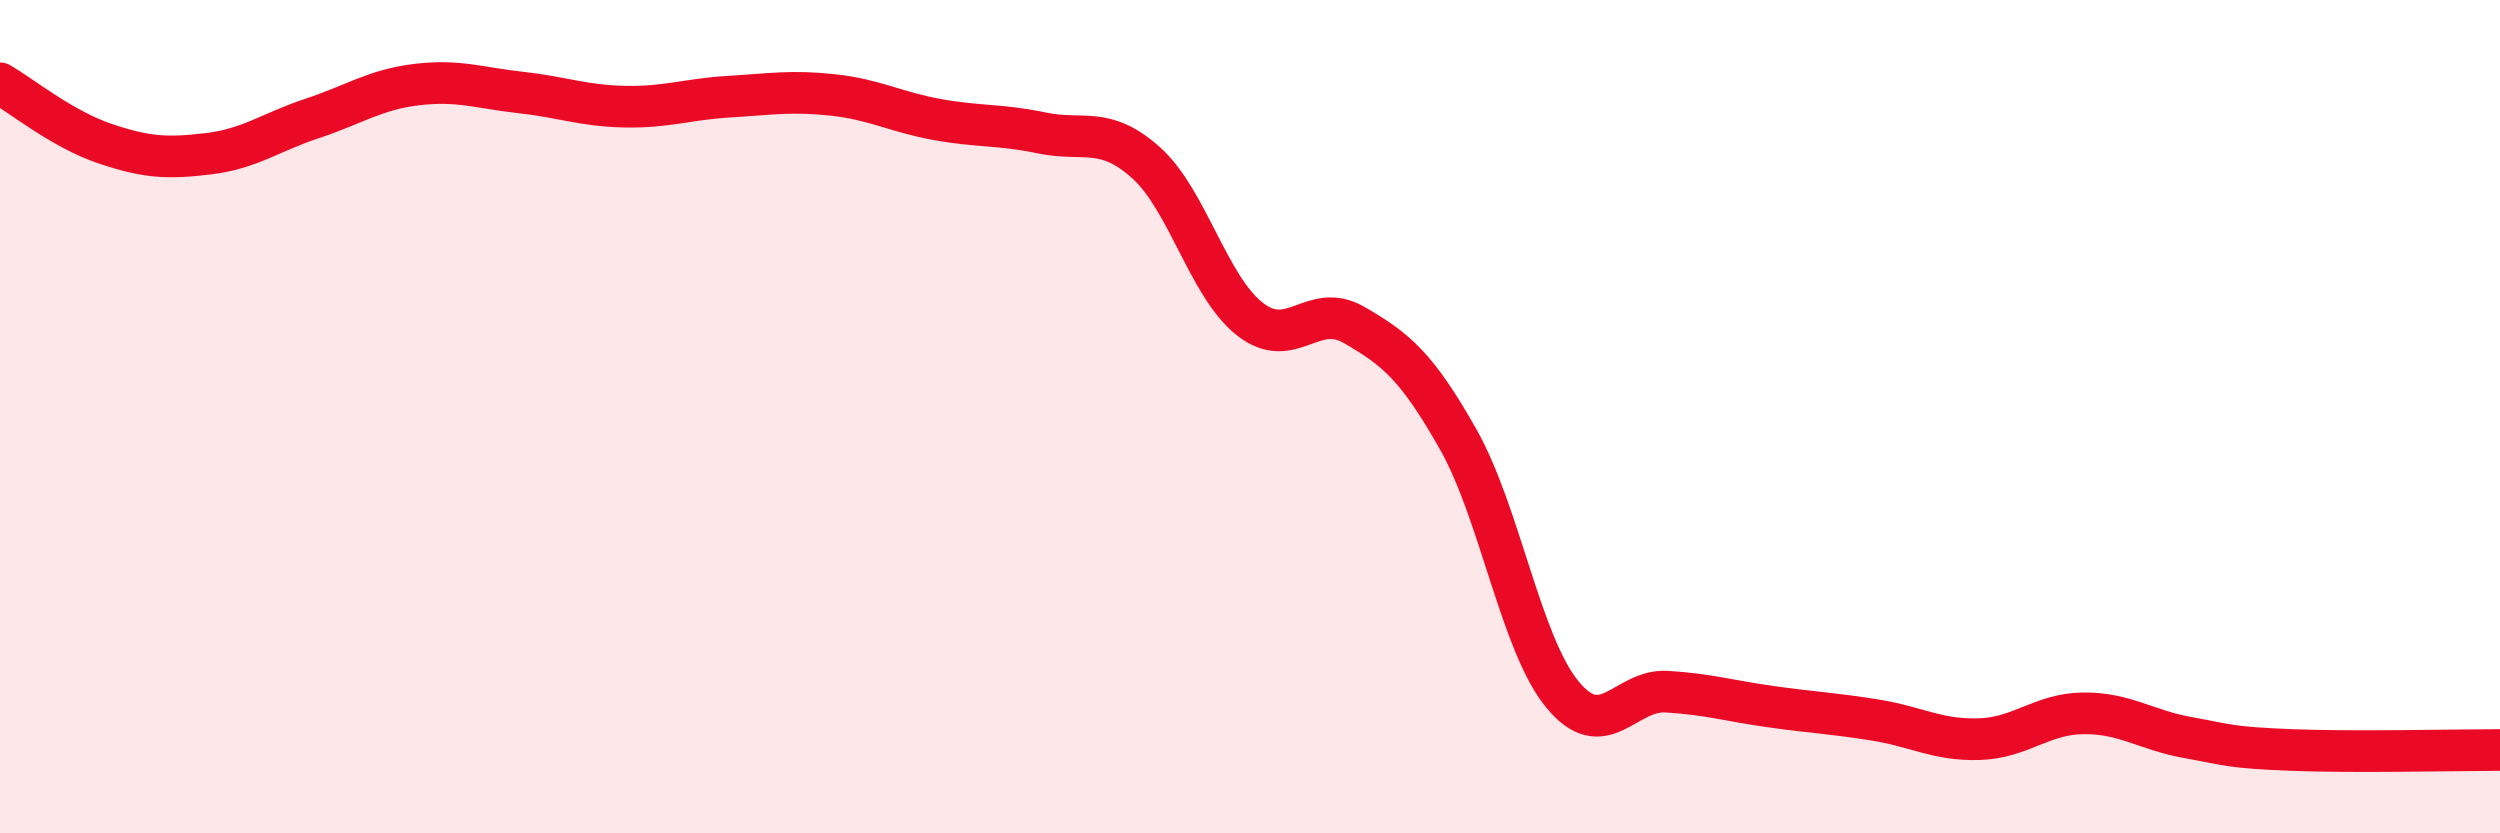
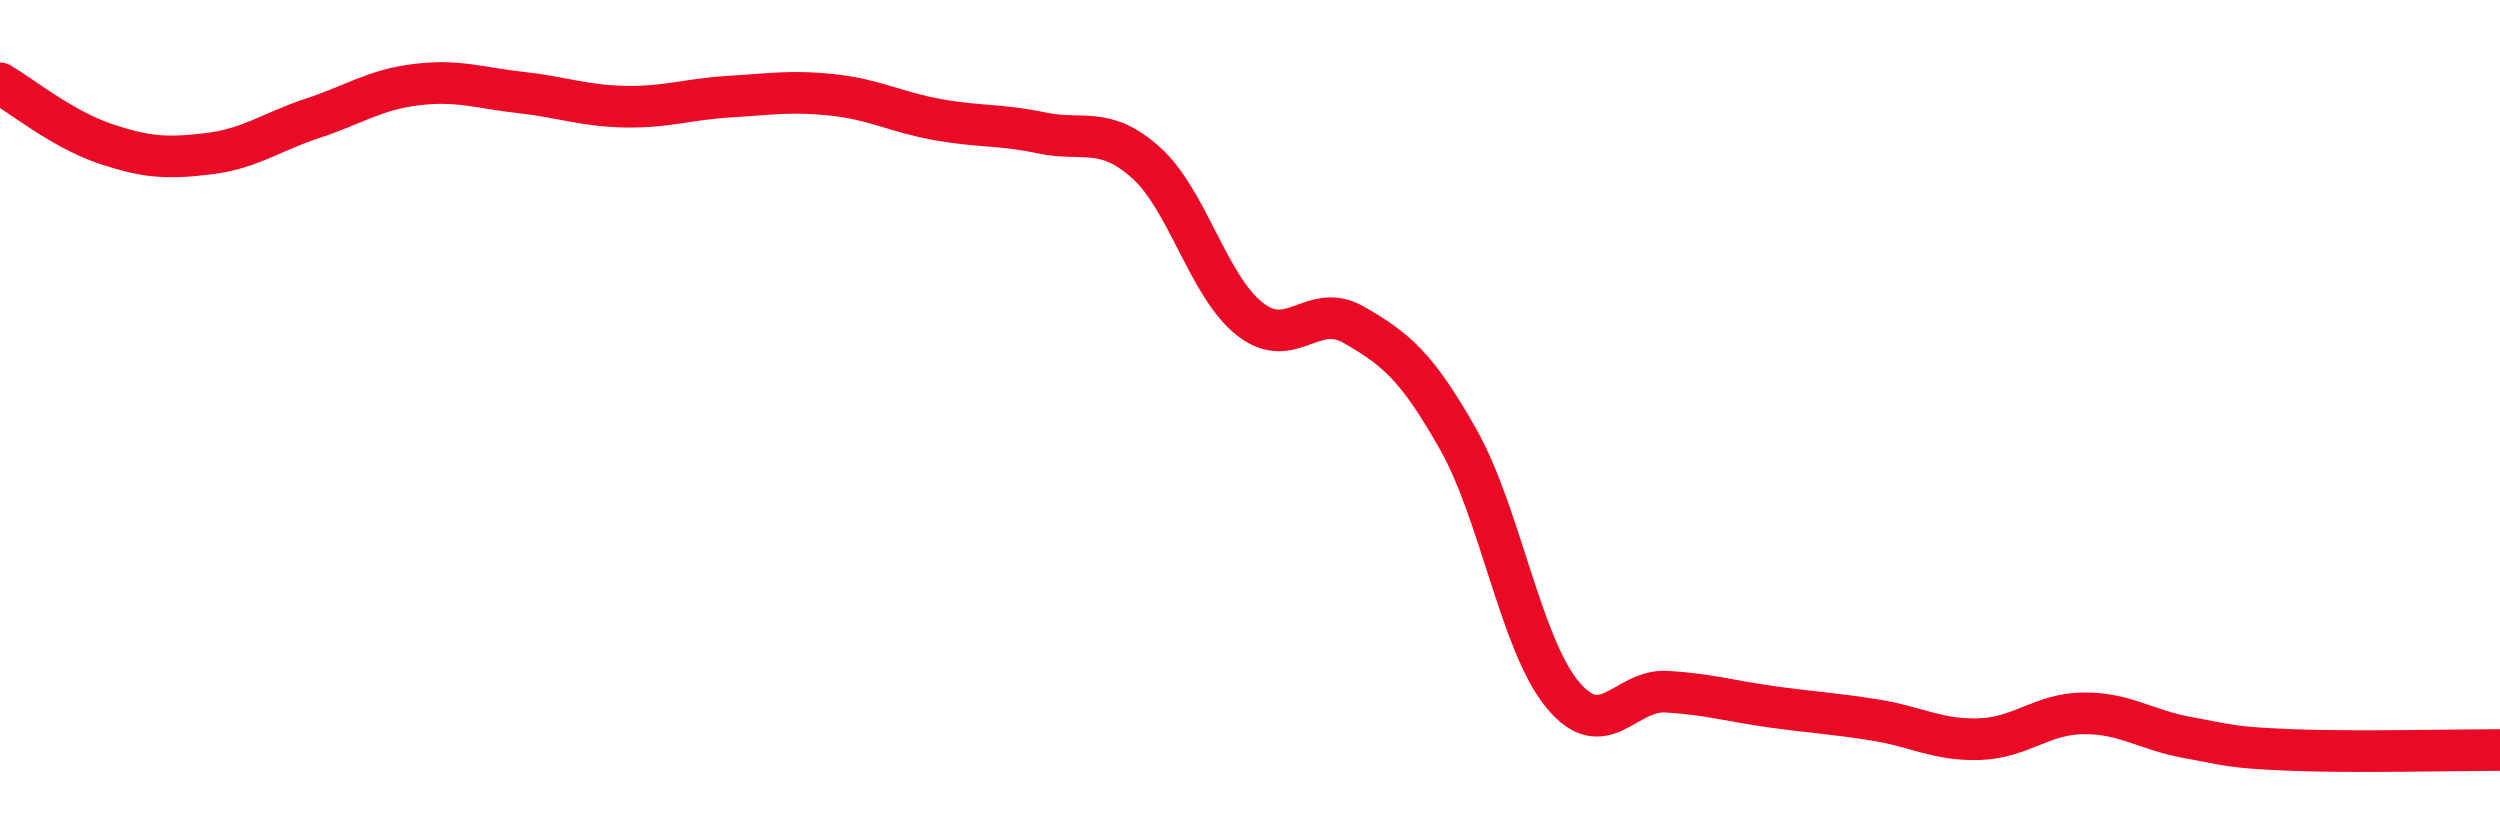
<svg xmlns="http://www.w3.org/2000/svg" width="60" height="20" viewBox="0 0 60 20">
-   <path d="M 0,2 C 0.5,2.29 1.5,3.1 2.5,3.44 C 3.5,3.78 4,3.81 5,3.69 C 6,3.57 6.5,3.17 7.5,2.84 C 8.5,2.51 9,2.15 10,2.03 C 11,1.91 11.5,2.11 12.5,2.22 C 13.5,2.33 14,2.54 15,2.56 C 16,2.58 16.5,2.38 17.5,2.32 C 18.5,2.26 19,2.17 20,2.28 C 21,2.39 21.5,2.69 22.5,2.87 C 23.5,3.05 24,2.98 25,3.19 C 26,3.4 26.5,3.01 27.5,3.9 C 28.5,4.79 29,6.88 30,7.66 C 31,8.44 31.5,7.22 32.5,7.8 C 33.5,8.38 34,8.78 35,10.55 C 36,12.32 36.5,15.46 37.5,16.67 C 38.5,17.88 39,16.54 40,16.6 C 41,16.66 41.5,16.82 42.5,16.96 C 43.5,17.1 44,17.12 45,17.28 C 46,17.44 46.5,17.77 47.5,17.74 C 48.5,17.71 49,17.13 50,17.12 C 51,17.11 51.5,17.52 52.5,17.7 C 53.5,17.88 53.5,17.94 55,18 C 56.5,18.06 59,18 60,18L60 20L0 20Z" fill="#EB0A25" opacity="0.1" stroke-linecap="round" stroke-linejoin="round" />
  <path d="M 0,2 C 0.5,2.29 1.5,3.1 2.5,3.44 C 3.5,3.78 4,3.81 5,3.69 C 6,3.57 6.5,3.17 7.5,2.84 C 8.5,2.51 9,2.15 10,2.03 C 11,1.91 11.5,2.11 12.5,2.22 C 13.5,2.33 14,2.54 15,2.56 C 16,2.58 16.5,2.38 17.5,2.32 C 18.5,2.26 19,2.17 20,2.28 C 21,2.39 21.5,2.69 22.5,2.87 C 23.5,3.05 24,2.98 25,3.19 C 26,3.4 26.5,3.01 27.5,3.9 C 28.5,4.79 29,6.88 30,7.66 C 31,8.44 31.5,7.22 32.5,7.8 C 33.5,8.38 34,8.78 35,10.55 C 36,12.32 36.5,15.46 37.5,16.67 C 38.5,17.88 39,16.54 40,16.6 C 41,16.66 41.5,16.82 42.5,16.96 C 43.5,17.1 44,17.12 45,17.28 C 46,17.44 46.5,17.77 47.5,17.74 C 48.5,17.71 49,17.13 50,17.12 C 51,17.11 51.5,17.52 52.5,17.7 C 53.5,17.88 53.5,17.94 55,18 C 56.5,18.06 59,18 60,18" stroke="#EB0A25" stroke-width="1" fill="none" stroke-linecap="round" stroke-linejoin="round" />
</svg>